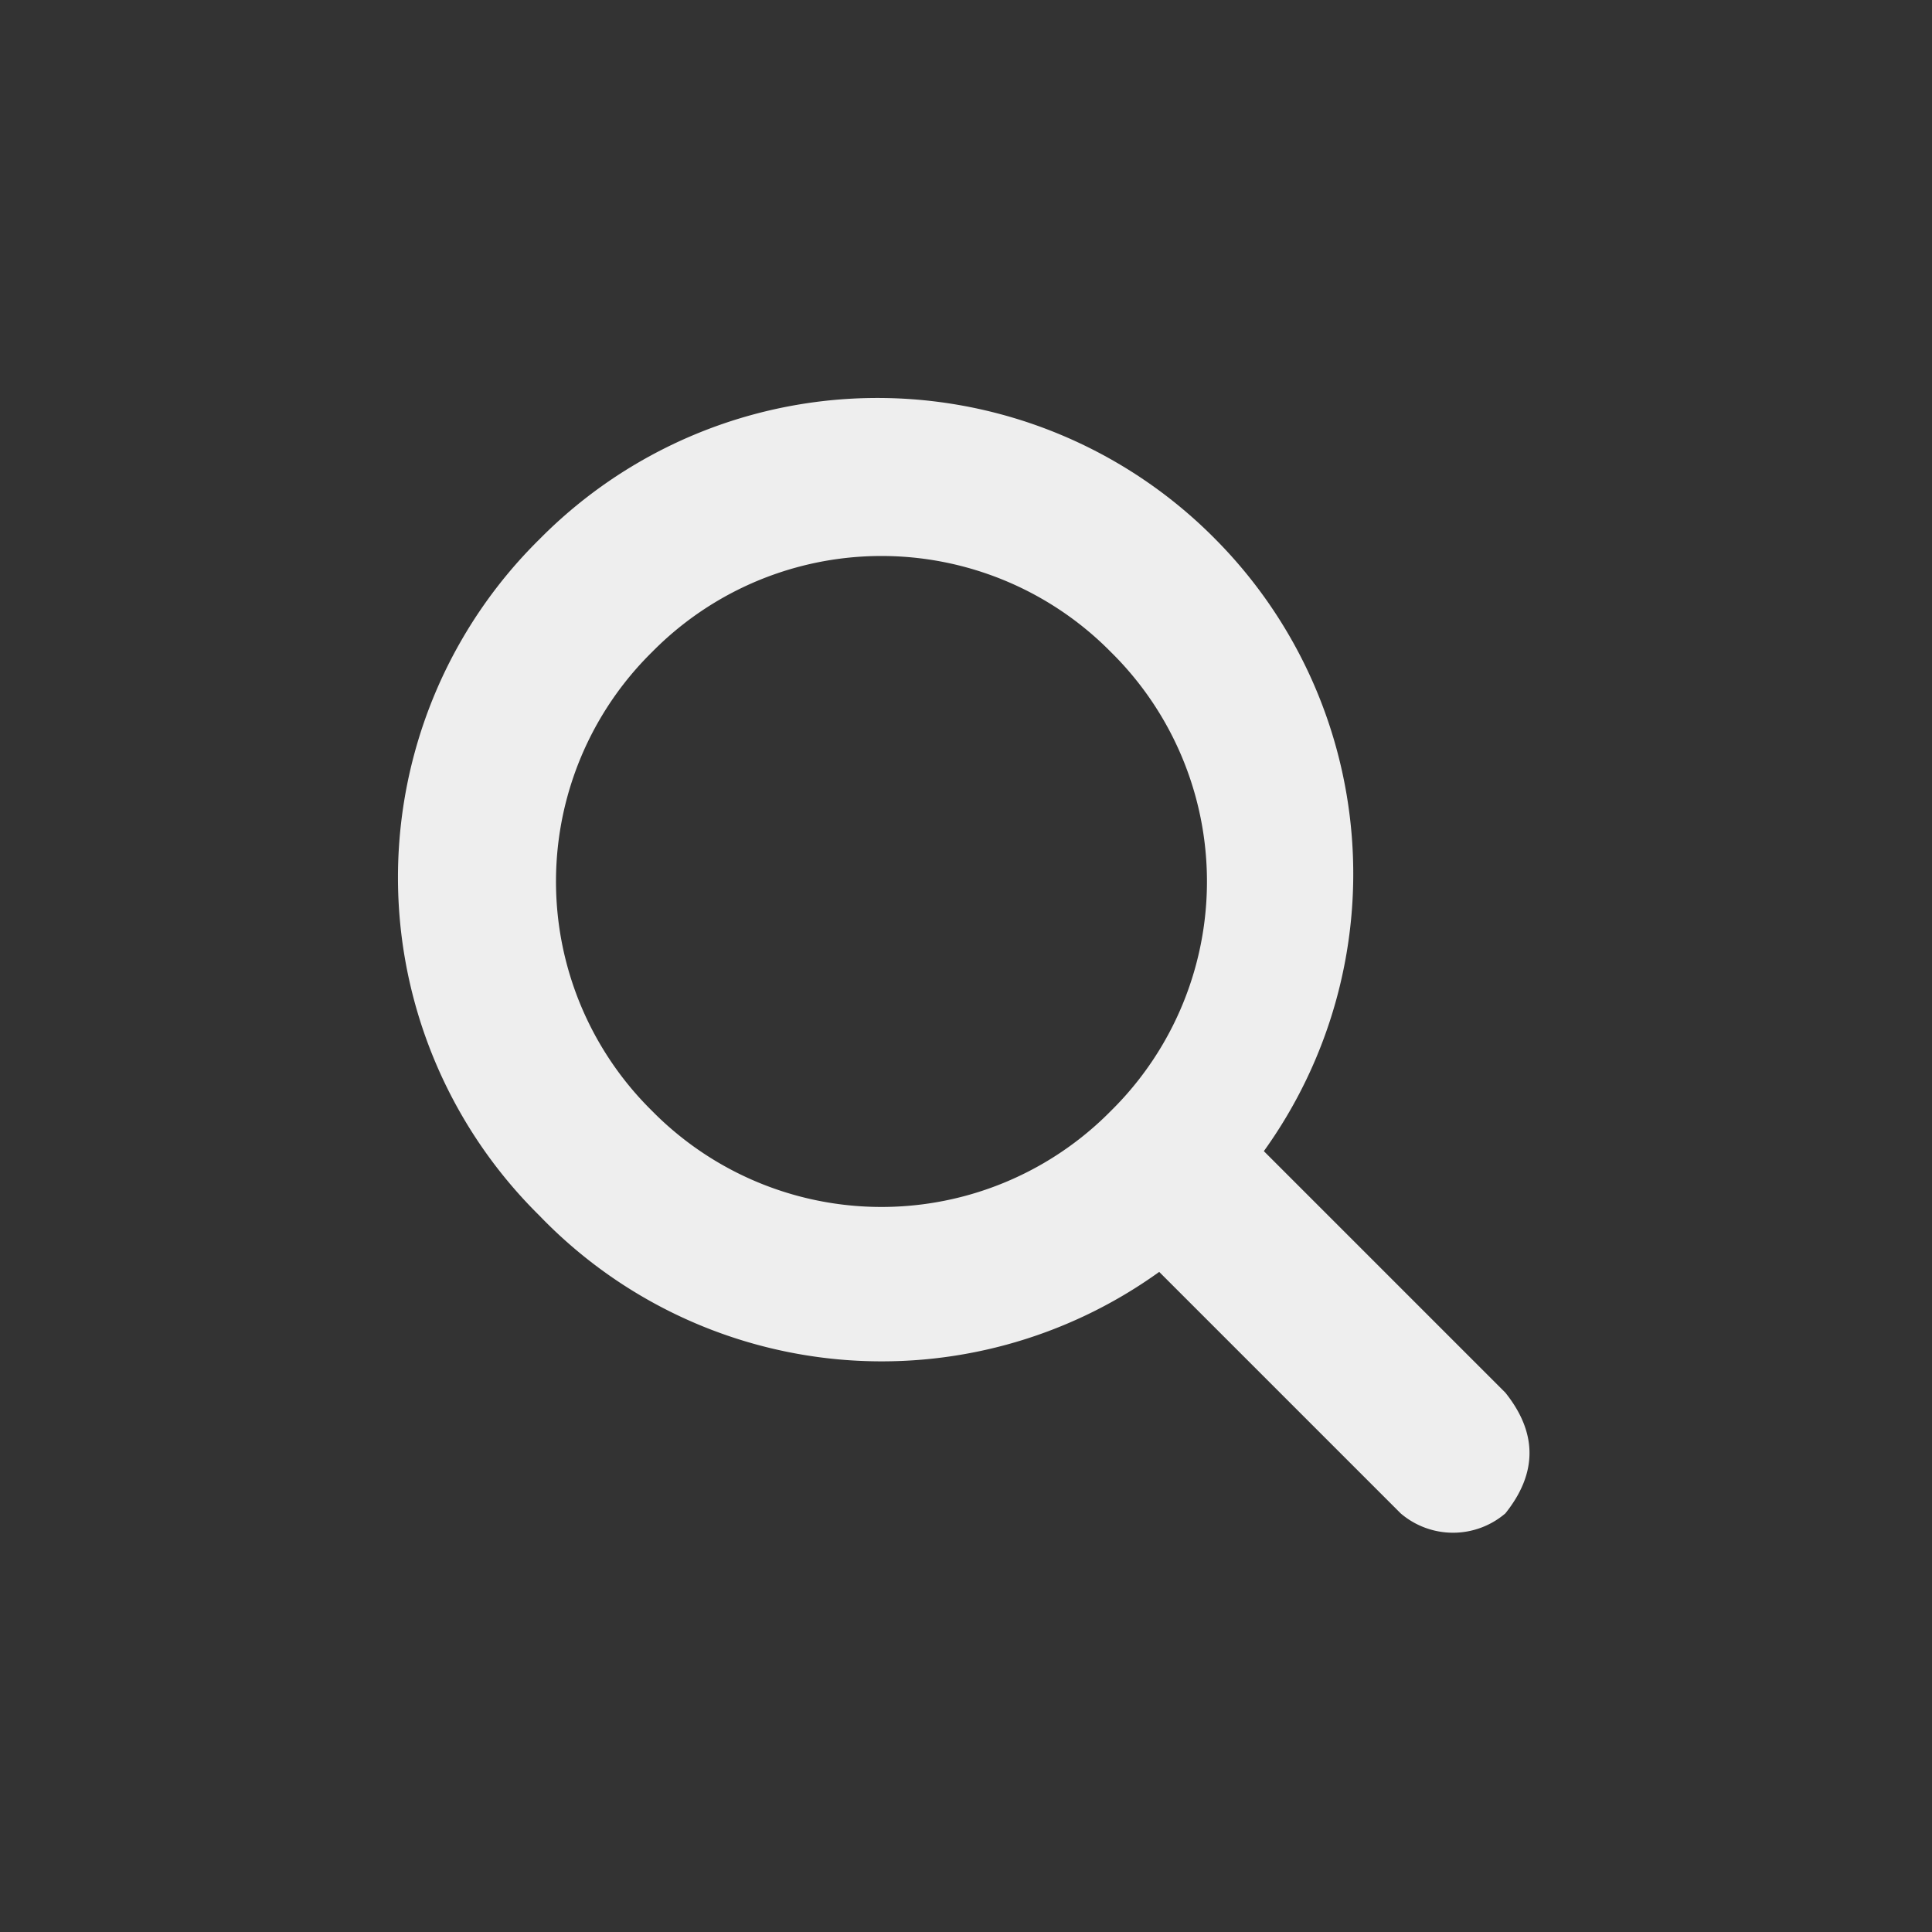
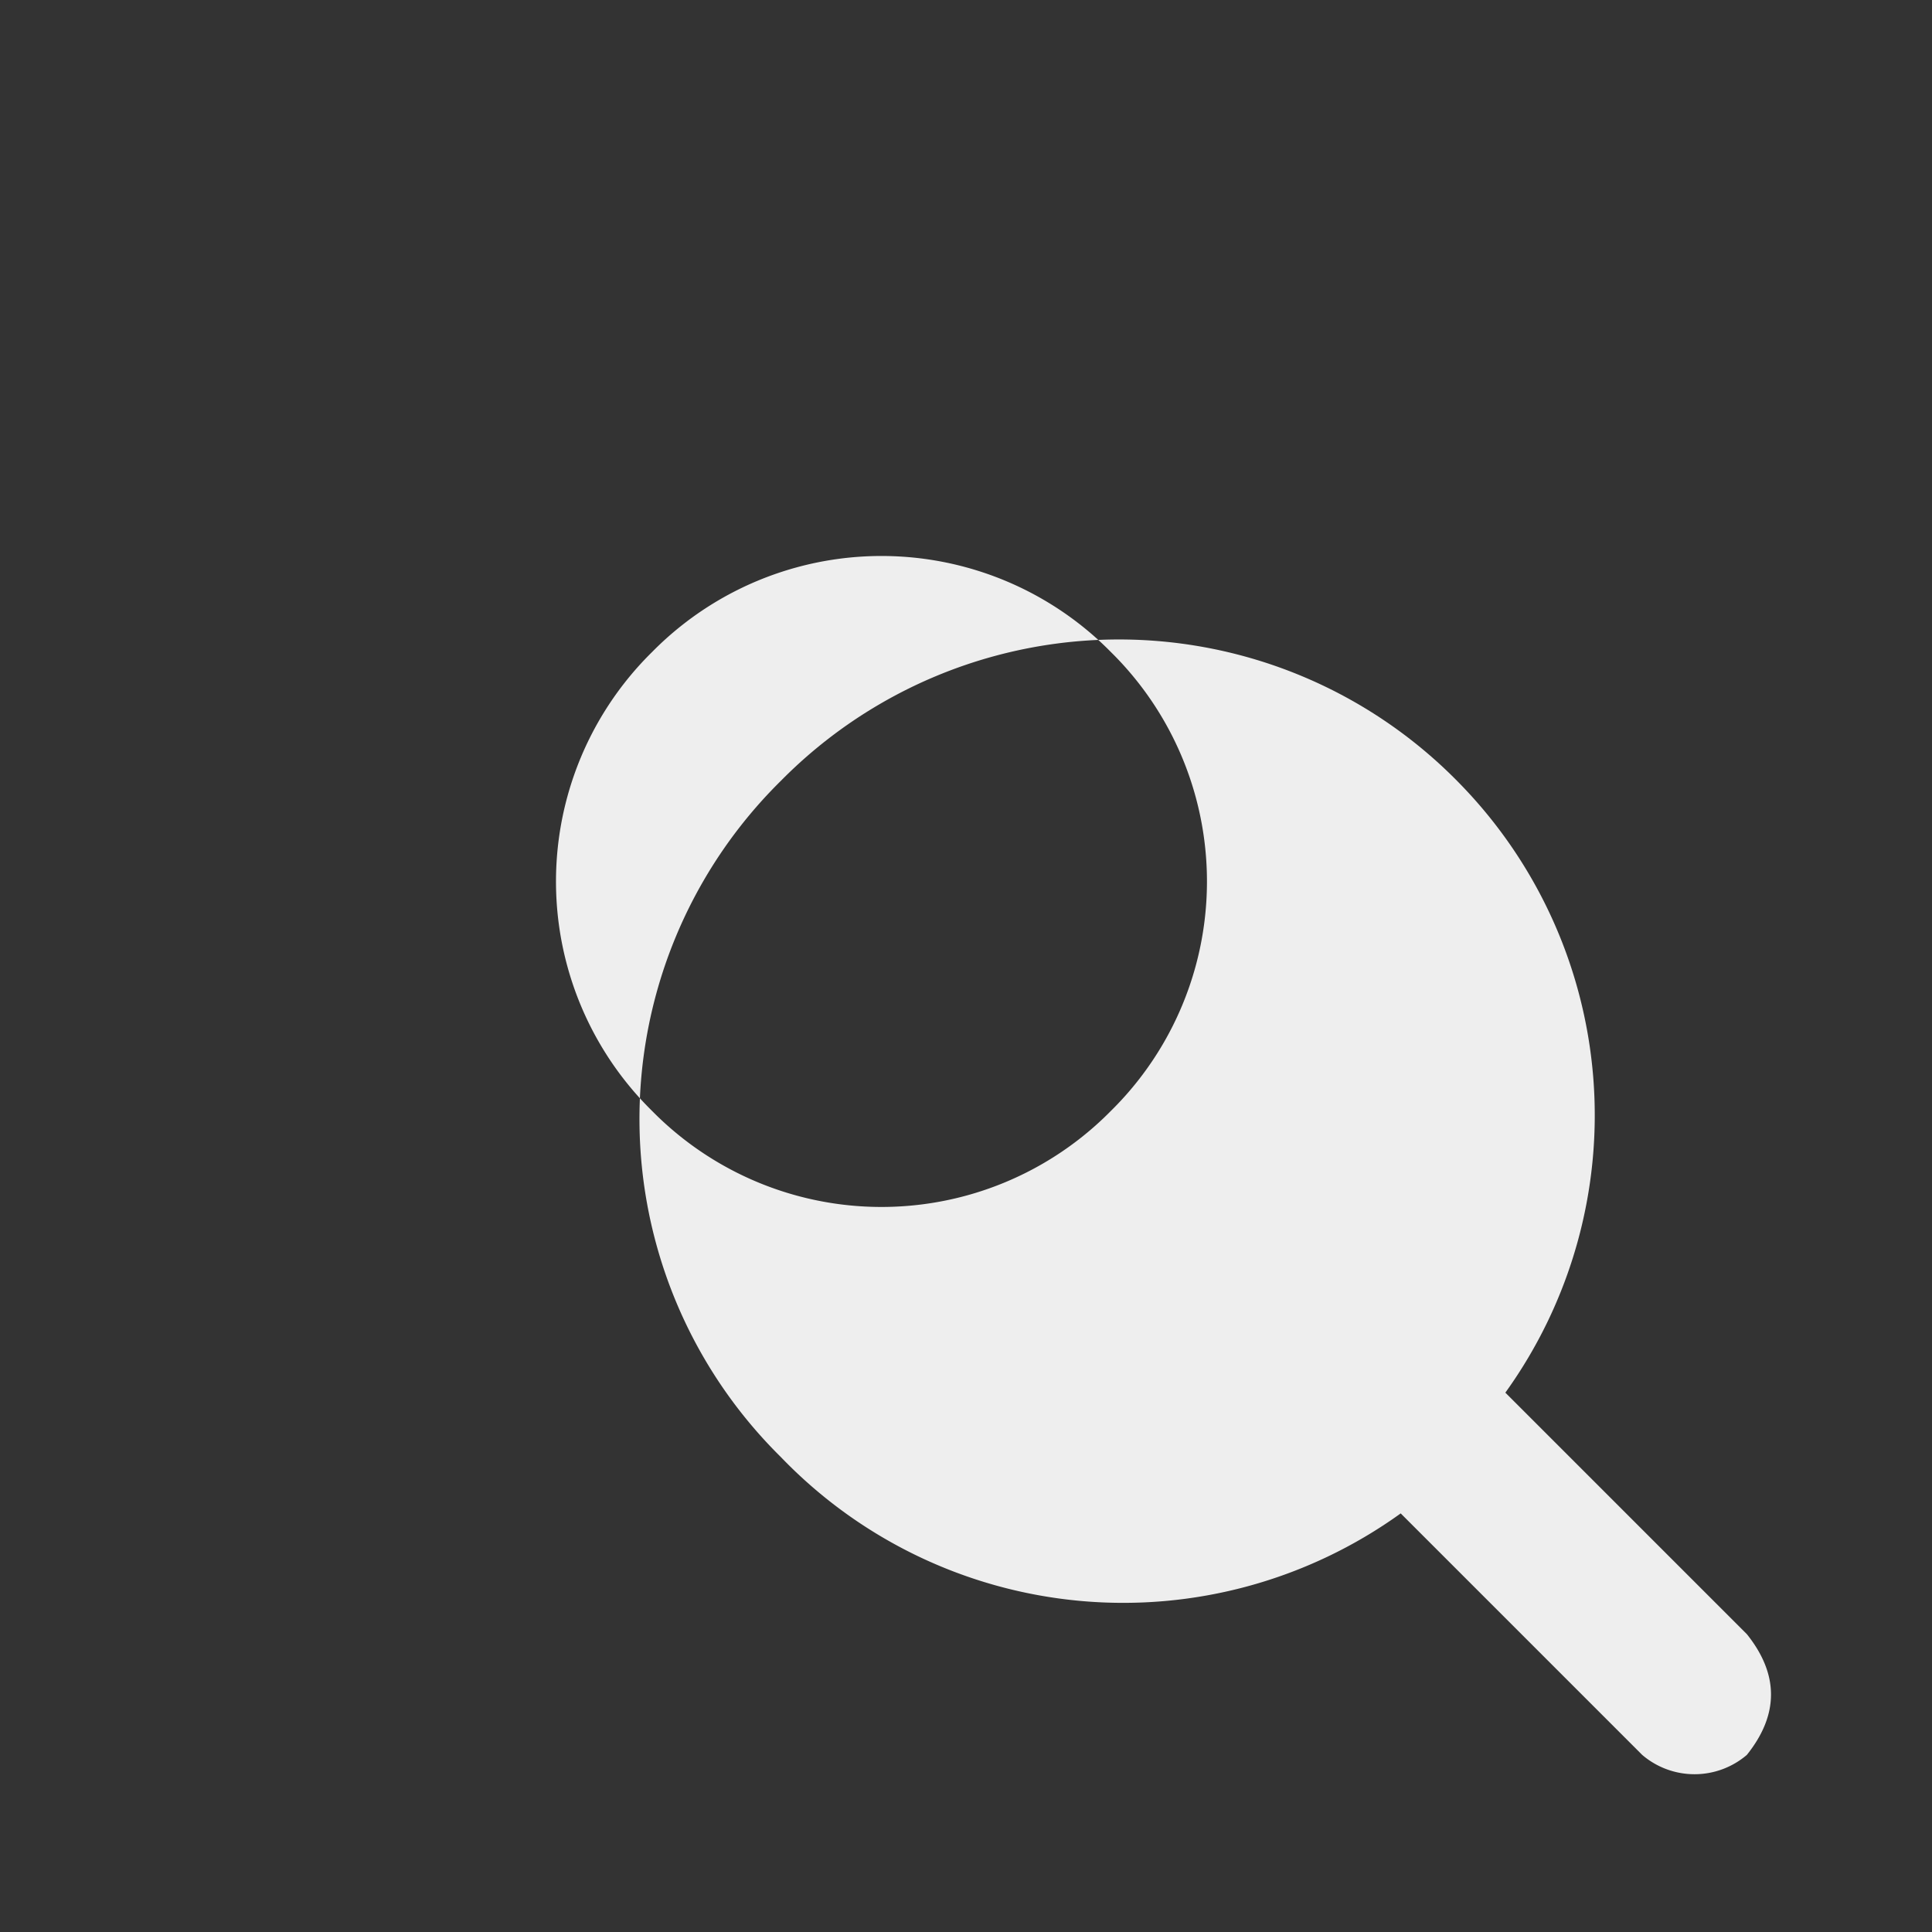
<svg xmlns="http://www.w3.org/2000/svg" viewBox="0 0 24 24">
  <rect x="0" y="0" width="24" height="24" fill="#333333" stroke="none" />
-   <path fill="#eee" d="M18.7 17.3l-3-3a5.9 5.9 0 0 0-.6-7.6 5.9 5.9 0 0 0-8.4 0 5.9 5.9 0 0 0 0 8.4 5.9 5.9 0 0 0 7.7.7l3 3a1 1 0 0 0 1.3 0c.4-.5.4-1 0-1.5zM8.1 13.8a4 4 0 0 1 0-5.7 4 4 0 0 1 5.7 0 4 4 0 0 1 0 5.7 4 4 0 0 1-5.7 0z" />
+   <path fill="#eee" d="M18.7 17.3a5.9 5.9 0 0 0-.6-7.6 5.9 5.9 0 0 0-8.4 0 5.9 5.9 0 0 0 0 8.4 5.9 5.9 0 0 0 7.7.7l3 3a1 1 0 0 0 1.3 0c.4-.5.4-1 0-1.5zM8.1 13.8a4 4 0 0 1 0-5.7 4 4 0 0 1 5.7 0 4 4 0 0 1 0 5.7 4 4 0 0 1-5.7 0z" />
</svg>